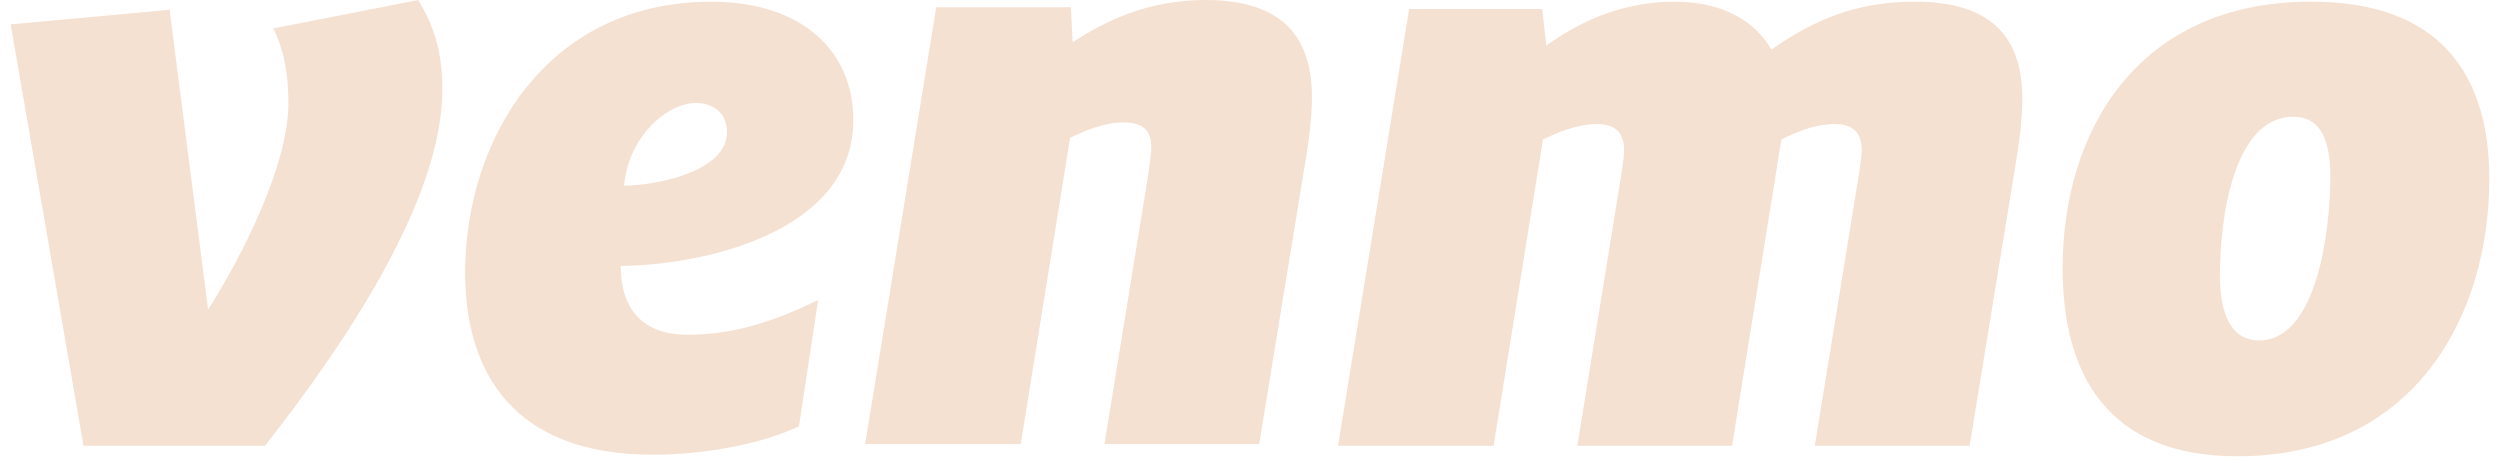
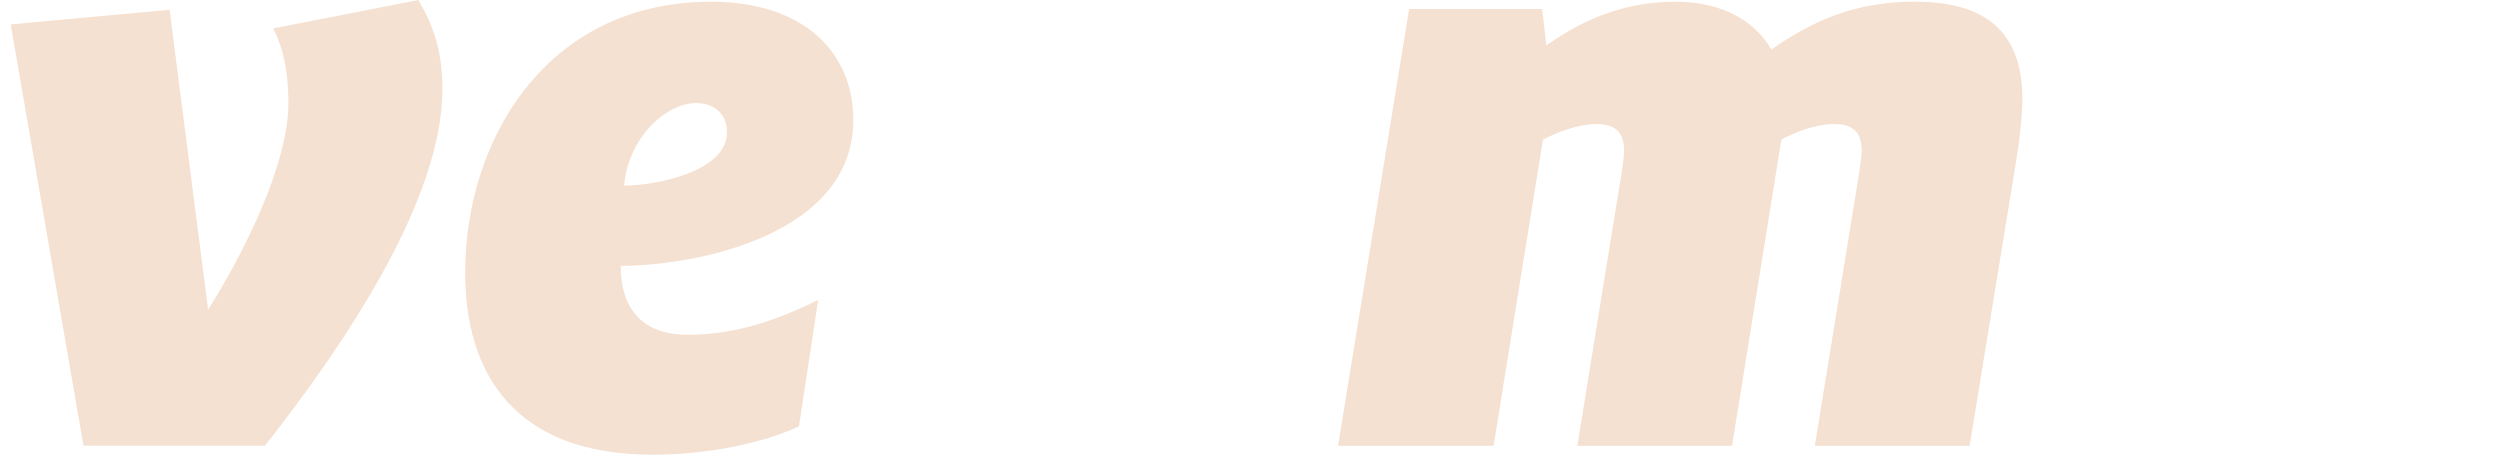
<svg xmlns="http://www.w3.org/2000/svg" width="215" height="40" viewBox="0 0 215 40" fill="none">
  <path d="M35.958 0.004C37.396 2.303 38.046 4.677 38.046 7.67C38.046 17.218 29.628 29.622 22.79 38.336H7.18L0.919 2.097L14.586 0.842L17.897 26.629C20.99 21.75 24.804 14.088 24.804 8.858C24.804 5.998 24.298 4.049 23.507 2.444L35.954 0.004H35.958Z" fill="#F5E1D1" />
  <path d="M53.673 15.963C56.19 15.963 62.52 14.848 62.52 11.364C62.52 9.692 61.297 8.858 59.86 8.858C57.339 8.858 54.036 11.781 53.673 15.963ZM53.385 22.865C53.385 27.121 55.827 28.788 59.069 28.788C62.595 28.788 65.972 27.954 70.363 25.796L68.711 36.664C65.618 38.126 60.799 39.104 56.12 39.104C44.249 39.104 40.003 32.136 40.003 23.426C40.003 12.136 46.914 0.148 61.157 0.148C68.999 0.148 73.386 4.4 73.386 10.324C73.386 19.872 60.729 22.799 53.389 22.869L53.385 22.865Z" fill="#F5E1D1" />
-   <path d="M112.828 8.367C112.828 9.763 112.609 11.781 112.391 13.102L108.289 38.192H94.981L98.721 15.191C98.791 14.568 99.009 13.313 99.009 12.615C99.009 10.943 97.93 10.526 96.632 10.526C94.907 10.526 93.181 11.294 92.028 11.851L87.785 38.192H74.403L80.516 0.627H92.098L92.246 3.624C94.977 1.882 98.577 0 103.684 0C110.447 0 112.828 3.344 112.828 8.367Z" fill="#F5E1D1" />
  <path d="M152.34 4.256C156.149 1.61 159.749 0.145 164.712 0.145C171.546 0.145 173.922 3.492 173.922 8.512C173.922 9.907 173.704 11.926 173.486 13.247L169.387 38.337H156.075L159.889 14.852C159.959 14.225 160.108 13.457 160.108 12.974C160.108 11.092 159.028 10.671 157.731 10.671C156.079 10.671 154.428 11.368 153.2 11.996L148.958 38.337H135.65L139.46 14.852C139.53 14.225 139.674 13.457 139.674 12.974C139.674 11.092 138.595 10.671 137.302 10.671C135.576 10.671 133.85 11.439 132.697 11.996L128.45 38.337H115.073L121.185 0.772H132.627L132.985 3.909C135.646 2.031 139.242 0.145 144.061 0.145C148.233 0.145 150.968 1.887 152.335 4.256H152.34Z" fill="#F5E1D1" />
-   <path d="M200.406 15.195C200.406 12.128 199.615 10.04 197.243 10.04C191.991 10.04 190.912 19.03 190.912 23.629C190.912 27.117 191.921 29.276 194.294 29.276C199.257 29.276 200.41 19.794 200.41 15.195H200.406ZM177.386 23.072C177.386 11.224 183.861 0.141 198.754 0.141C209.978 0.141 214.08 6.555 214.08 15.406C214.08 27.113 207.676 39.241 192.424 39.241C181.13 39.241 177.386 32.062 177.386 23.072Z" fill="#F5E1D1" />
</svg>